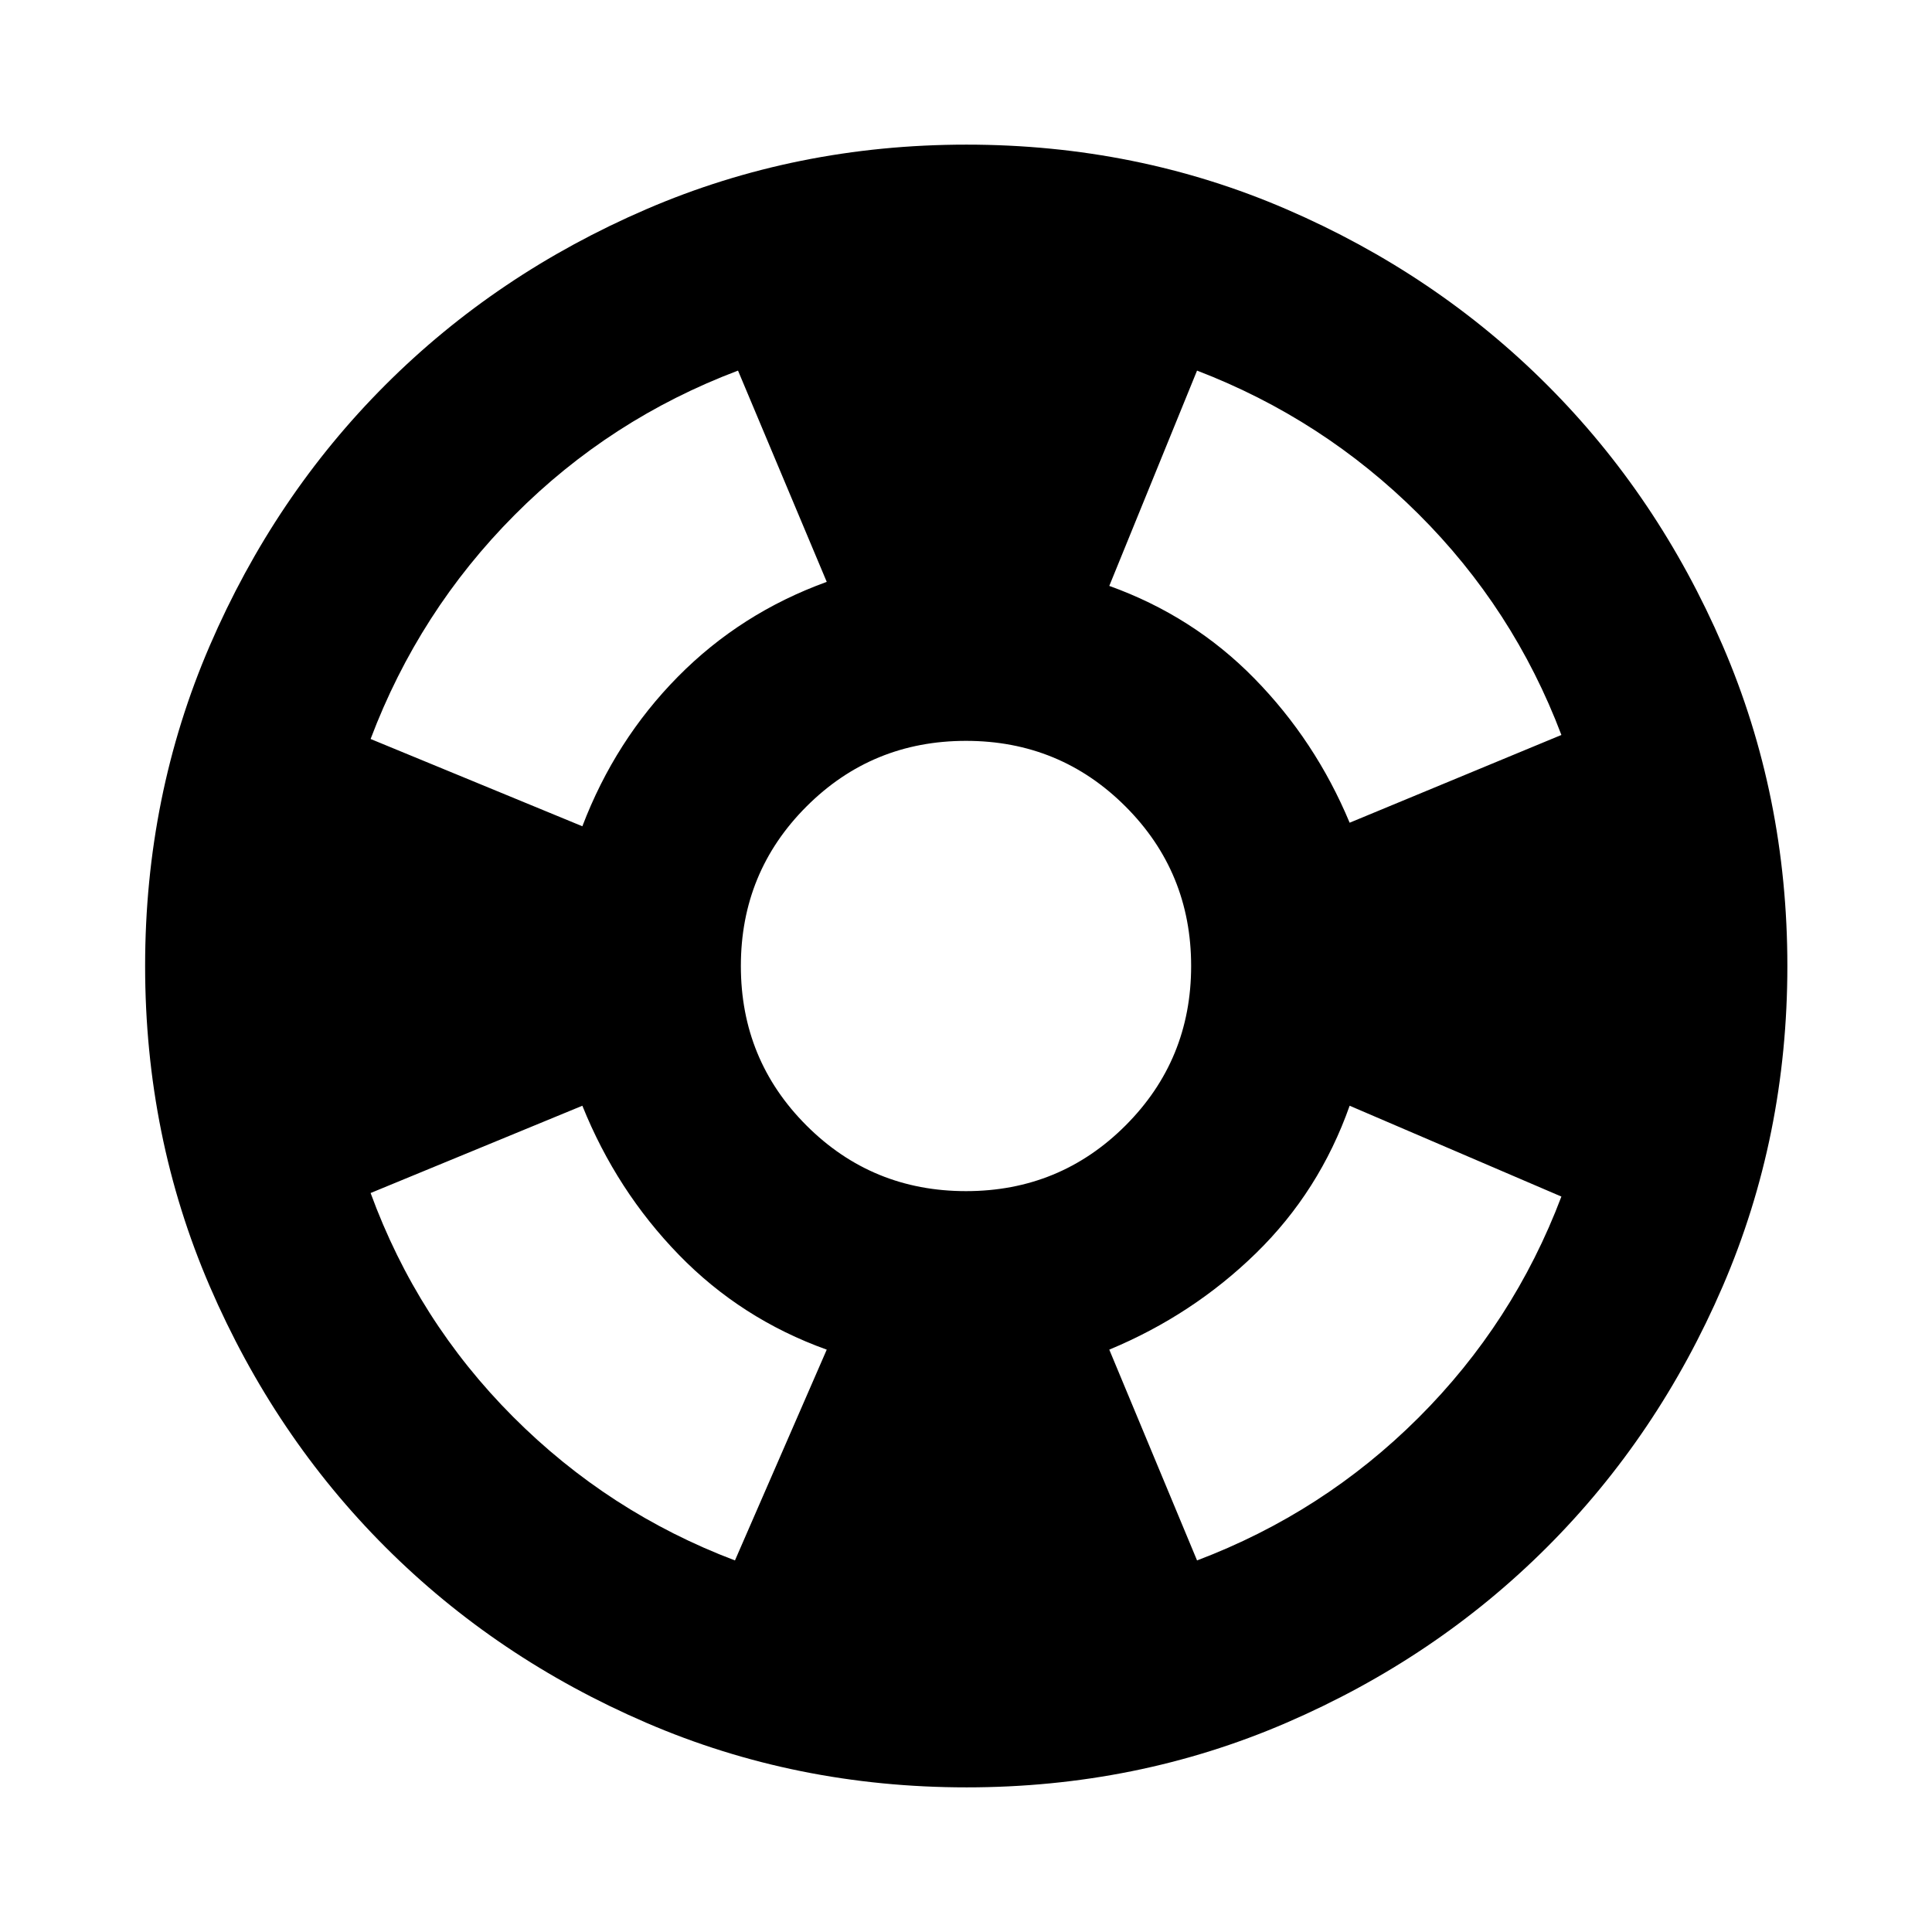
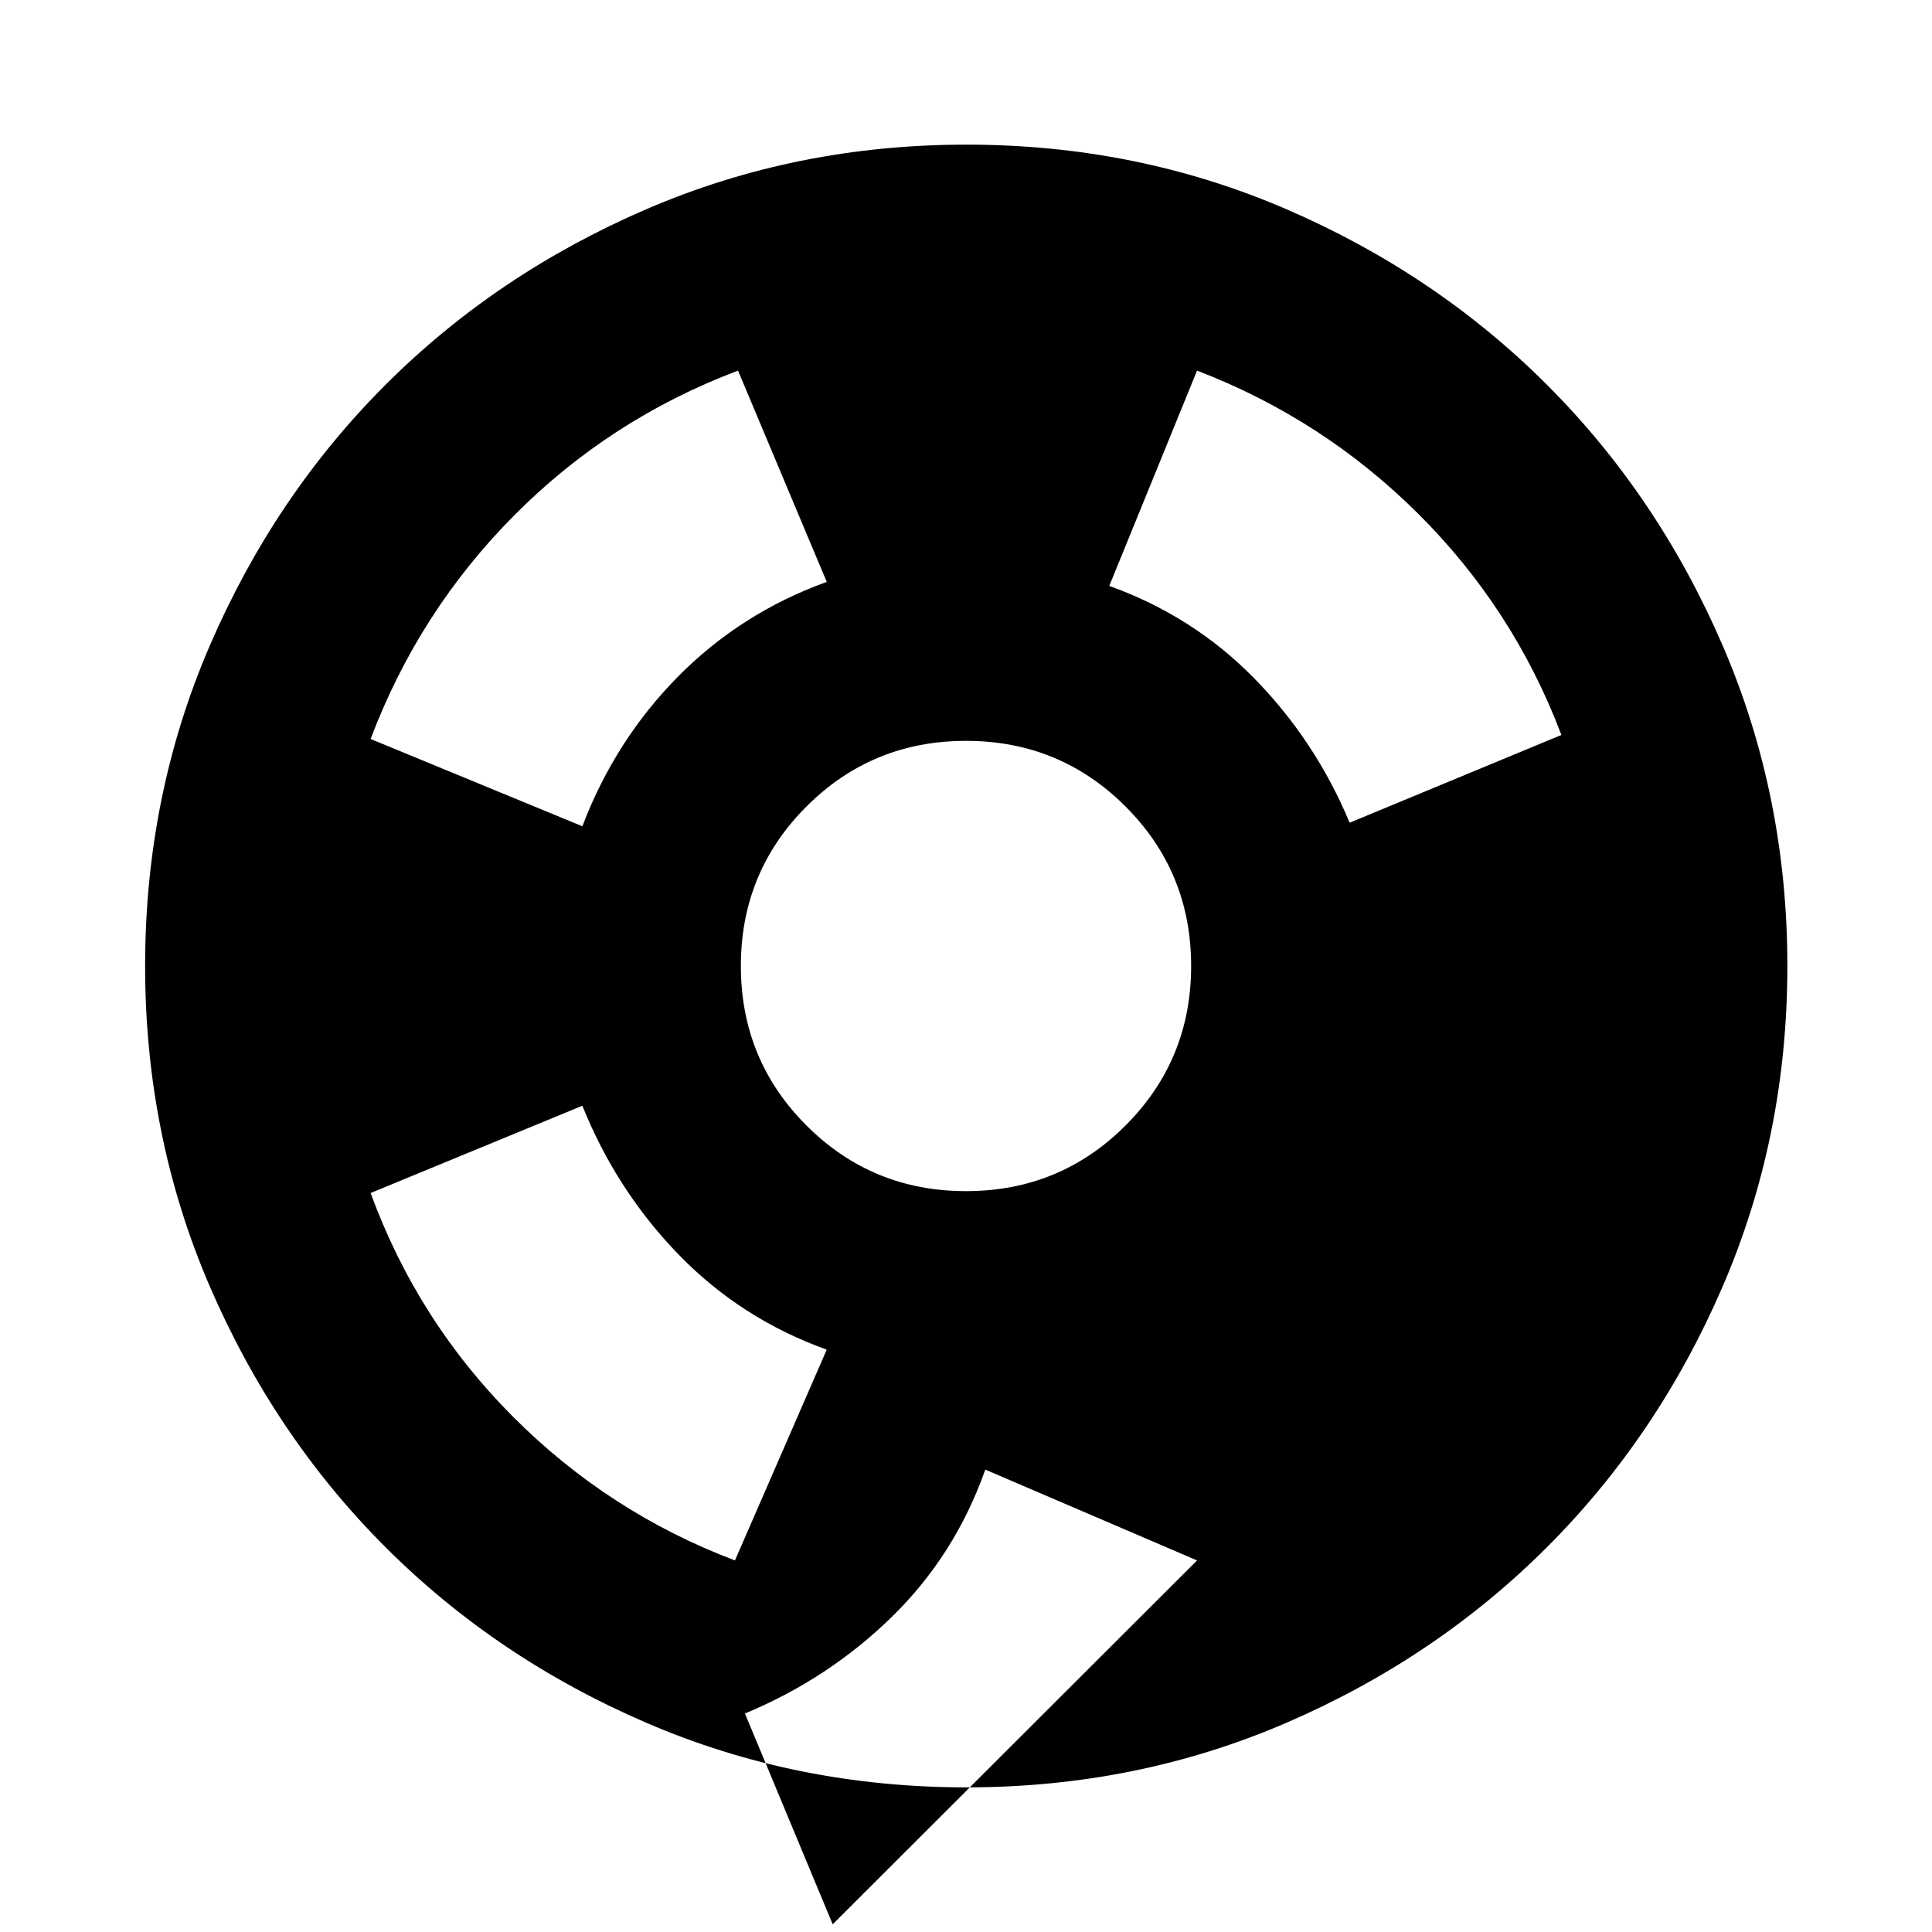
<svg xmlns="http://www.w3.org/2000/svg" height="24" viewBox="0 -960 960 960" width="24">
-   <path d="M480.239-71.87q-84.674 0-159.109-32.097-74.434-32.098-129.63-87.294-55.196-55.195-87.294-129.63Q72.109-395.326 72.109-480t32.097-159.109q32.098-74.435 87.294-129.63 55.196-55.196 129.63-87.294 74.435-32.098 159.109-32.098t158.989 32.098q74.316 32.098 129.511 87.294 55.196 55.195 87.294 129.63T888.131-480q0 84.674-32.098 159.109t-87.294 129.63q-55.195 55.196-129.511 87.294-74.315 32.098-158.989 32.098ZM365.196-184.63l45.608-104.74q-42.478-15.239-73.456-47.097-30.978-31.859-47.978-74.098l-105.218 43.369q23.239 63.522 70.761 111.163 47.522 47.642 110.283 71.403ZM289.37-549.435q16.282-42.717 47.5-74.337 31.217-31.619 73.934-47.098l-44.087-104.978q-63.521 24-111.043 71.761-47.522 47.761-71.522 111.283l105.218 43.369ZM480-368.131q46.652 0 79.261-32.608 32.608-32.609 32.608-79.261 0-46.652-32.608-79.261-32.609-32.608-79.261-32.608-46.652 0-79.261 32.608-32.608 32.609-32.608 79.261 0 46.652 32.608 79.261 32.609 32.608 79.261 32.608ZM594.804-184.63q62.761-23.761 110.022-70.903 47.261-47.141 71.022-109.902l-105.218-45.13q-15 42.478-46.478 73.217-31.478 30.739-72.956 47.978l43.608 104.74Zm75.826-366.566 105.218-43.608q-23.761-62.761-71.142-109.902-47.38-47.142-109.902-71.142L551.196-668.87q41.717 15 72.076 45.979 30.358 30.978 47.358 71.695Z" />
+   <path d="M480.239-71.87q-84.674 0-159.109-32.097-74.434-32.098-129.63-87.294-55.196-55.195-87.294-129.63Q72.109-395.326 72.109-480t32.097-159.109q32.098-74.435 87.294-129.63 55.196-55.196 129.63-87.294 74.435-32.098 159.109-32.098t158.989 32.098q74.316 32.098 129.511 87.294 55.196 55.195 87.294 129.63T888.131-480q0 84.674-32.098 159.109t-87.294 129.63q-55.195 55.196-129.511 87.294-74.315 32.098-158.989 32.098ZM365.196-184.63l45.608-104.74q-42.478-15.239-73.456-47.097-30.978-31.859-47.978-74.098l-105.218 43.369q23.239 63.522 70.761 111.163 47.522 47.642 110.283 71.403ZM289.37-549.435q16.282-42.717 47.5-74.337 31.217-31.619 73.934-47.098l-44.087-104.978q-63.521 24-111.043 71.761-47.522 47.761-71.522 111.283l105.218 43.369ZM480-368.131q46.652 0 79.261-32.608 32.608-32.609 32.608-79.261 0-46.652-32.608-79.261-32.609-32.608-79.261-32.608-46.652 0-79.261 32.608-32.608 32.609-32.608 79.261 0 46.652 32.608 79.261 32.609 32.608 79.261 32.608ZM594.804-184.63l-105.218-45.13q-15 42.478-46.478 73.217-31.478 30.739-72.956 47.978l43.608 104.74Zm75.826-366.566 105.218-43.608q-23.761-62.761-71.142-109.902-47.38-47.142-109.902-71.142L551.196-668.87q41.717 15 72.076 45.979 30.358 30.978 47.358 71.695Z" />
</svg>